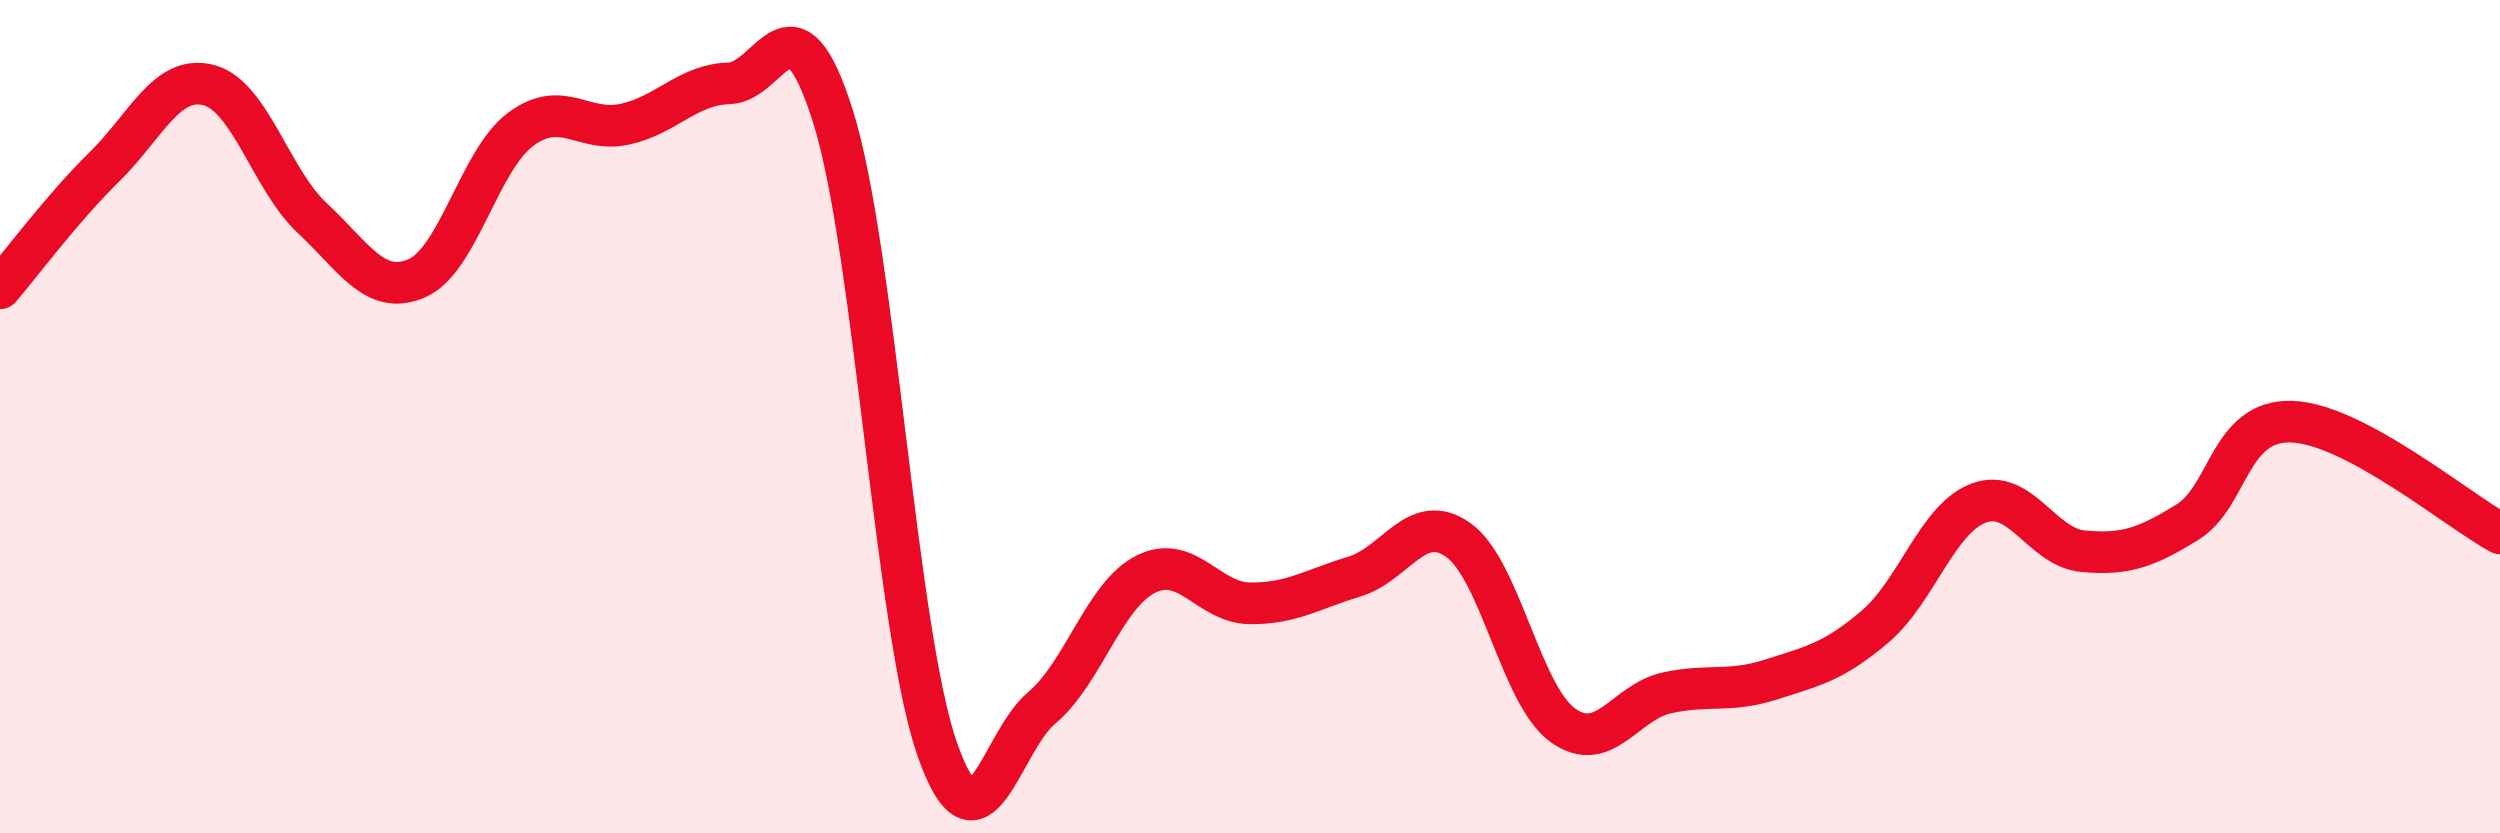
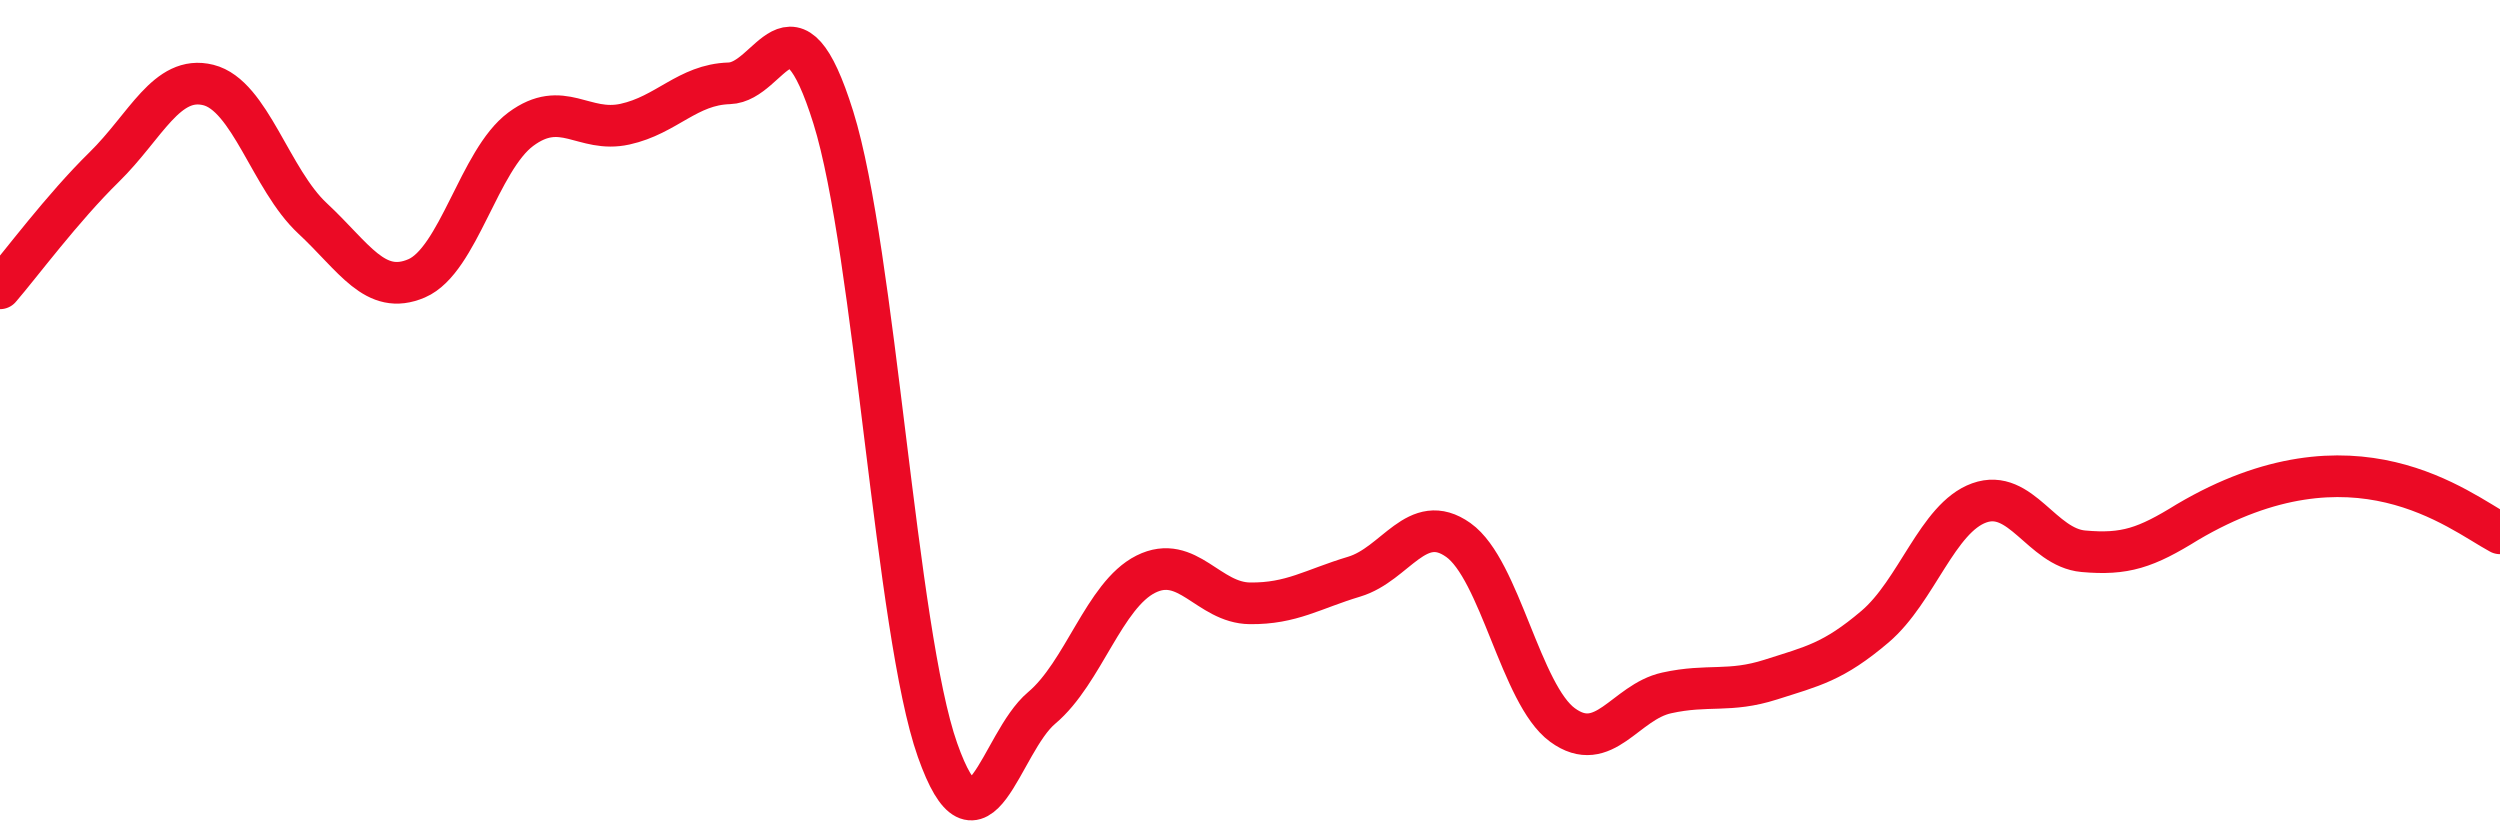
<svg xmlns="http://www.w3.org/2000/svg" width="60" height="20" viewBox="0 0 60 20">
-   <path d="M 0,6.92 C 0.5,6.34 1.5,4.99 2.5,4.01 C 3.5,3.03 4,1.79 5,2.04 C 6,2.29 6.5,4.31 7.5,5.24 C 8.5,6.17 9,7.11 10,6.68 C 11,6.25 11.5,3.84 12.5,3.1 C 13.5,2.36 14,3.2 15,2.98 C 16,2.76 16.5,2.03 17.5,2 C 18.5,1.97 19,-0.38 20,2.82 C 21,6.02 21.5,15.17 22.5,18 C 23.5,20.83 24,17.83 25,16.99 C 26,16.15 26.5,14.28 27.5,13.78 C 28.5,13.28 29,14.47 30,14.48 C 31,14.49 31.5,14.14 32.5,13.84 C 33.5,13.54 34,12.25 35,12.96 C 36,13.67 36.5,16.67 37.5,17.4 C 38.5,18.13 39,16.85 40,16.63 C 41,16.41 41.5,16.63 42.5,16.31 C 43.5,15.99 44,15.89 45,15.04 C 46,14.19 46.5,12.43 47.5,12.07 C 48.5,11.71 49,13.14 50,13.23 C 51,13.32 51.5,13.15 52.5,12.53 C 53.5,11.91 53.5,10.07 55,10.12 C 56.5,10.17 59,12.26 60,12.8L60 20L0 20Z" fill="#EB0A25" opacity="0.1" stroke-linecap="round" stroke-linejoin="round" />
-   <path d="M 0,6.92 C 0.5,6.34 1.5,4.99 2.5,4.01 C 3.5,3.03 4,1.79 5,2.04 C 6,2.29 6.5,4.31 7.5,5.24 C 8.5,6.17 9,7.11 10,6.68 C 11,6.25 11.5,3.84 12.5,3.1 C 13.5,2.36 14,3.2 15,2.98 C 16,2.76 16.5,2.03 17.5,2 C 18.5,1.97 19,-0.38 20,2.82 C 21,6.02 21.5,15.17 22.5,18 C 23.5,20.83 24,17.83 25,16.99 C 26,16.15 26.5,14.28 27.5,13.78 C 28.5,13.28 29,14.47 30,14.48 C 31,14.49 31.5,14.14 32.5,13.84 C 33.5,13.54 34,12.25 35,12.96 C 36,13.67 36.5,16.67 37.5,17.4 C 38.5,18.13 39,16.85 40,16.63 C 41,16.41 41.5,16.63 42.5,16.31 C 43.5,15.99 44,15.89 45,15.04 C 46,14.19 46.5,12.43 47.5,12.07 C 48.5,11.71 49,13.14 50,13.23 C 51,13.32 51.5,13.15 52.5,12.53 C 53.5,11.91 53.5,10.07 55,10.12 C 56.5,10.17 59,12.26 60,12.8" stroke="#EB0A25" stroke-width="1" fill="none" stroke-linecap="round" stroke-linejoin="round" />
+   <path d="M 0,6.92 C 0.5,6.34 1.5,4.99 2.5,4.01 C 3.5,3.03 4,1.79 5,2.04 C 6,2.29 6.5,4.31 7.5,5.24 C 8.5,6.17 9,7.11 10,6.68 C 11,6.25 11.5,3.84 12.5,3.1 C 13.5,2.36 14,3.2 15,2.98 C 16,2.76 16.5,2.03 17.5,2 C 18.5,1.97 19,-0.38 20,2.82 C 21,6.02 21.5,15.17 22.5,18 C 23.5,20.83 24,17.83 25,16.99 C 26,16.15 26.5,14.28 27.5,13.78 C 28.5,13.28 29,14.47 30,14.48 C 31,14.49 31.5,14.14 32.5,13.84 C 33.5,13.54 34,12.25 35,12.96 C 36,13.67 36.5,16.67 37.5,17.4 C 38.5,18.13 39,16.85 40,16.63 C 41,16.41 41.5,16.63 42.5,16.31 C 43.5,15.99 44,15.89 45,15.04 C 46,14.19 46.5,12.43 47.5,12.07 C 48.5,11.71 49,13.14 50,13.23 C 51,13.32 51.5,13.15 52.5,12.53 C 56.5,10.17 59,12.26 60,12.8" stroke="#EB0A25" stroke-width="1" fill="none" stroke-linecap="round" stroke-linejoin="round" />
</svg>